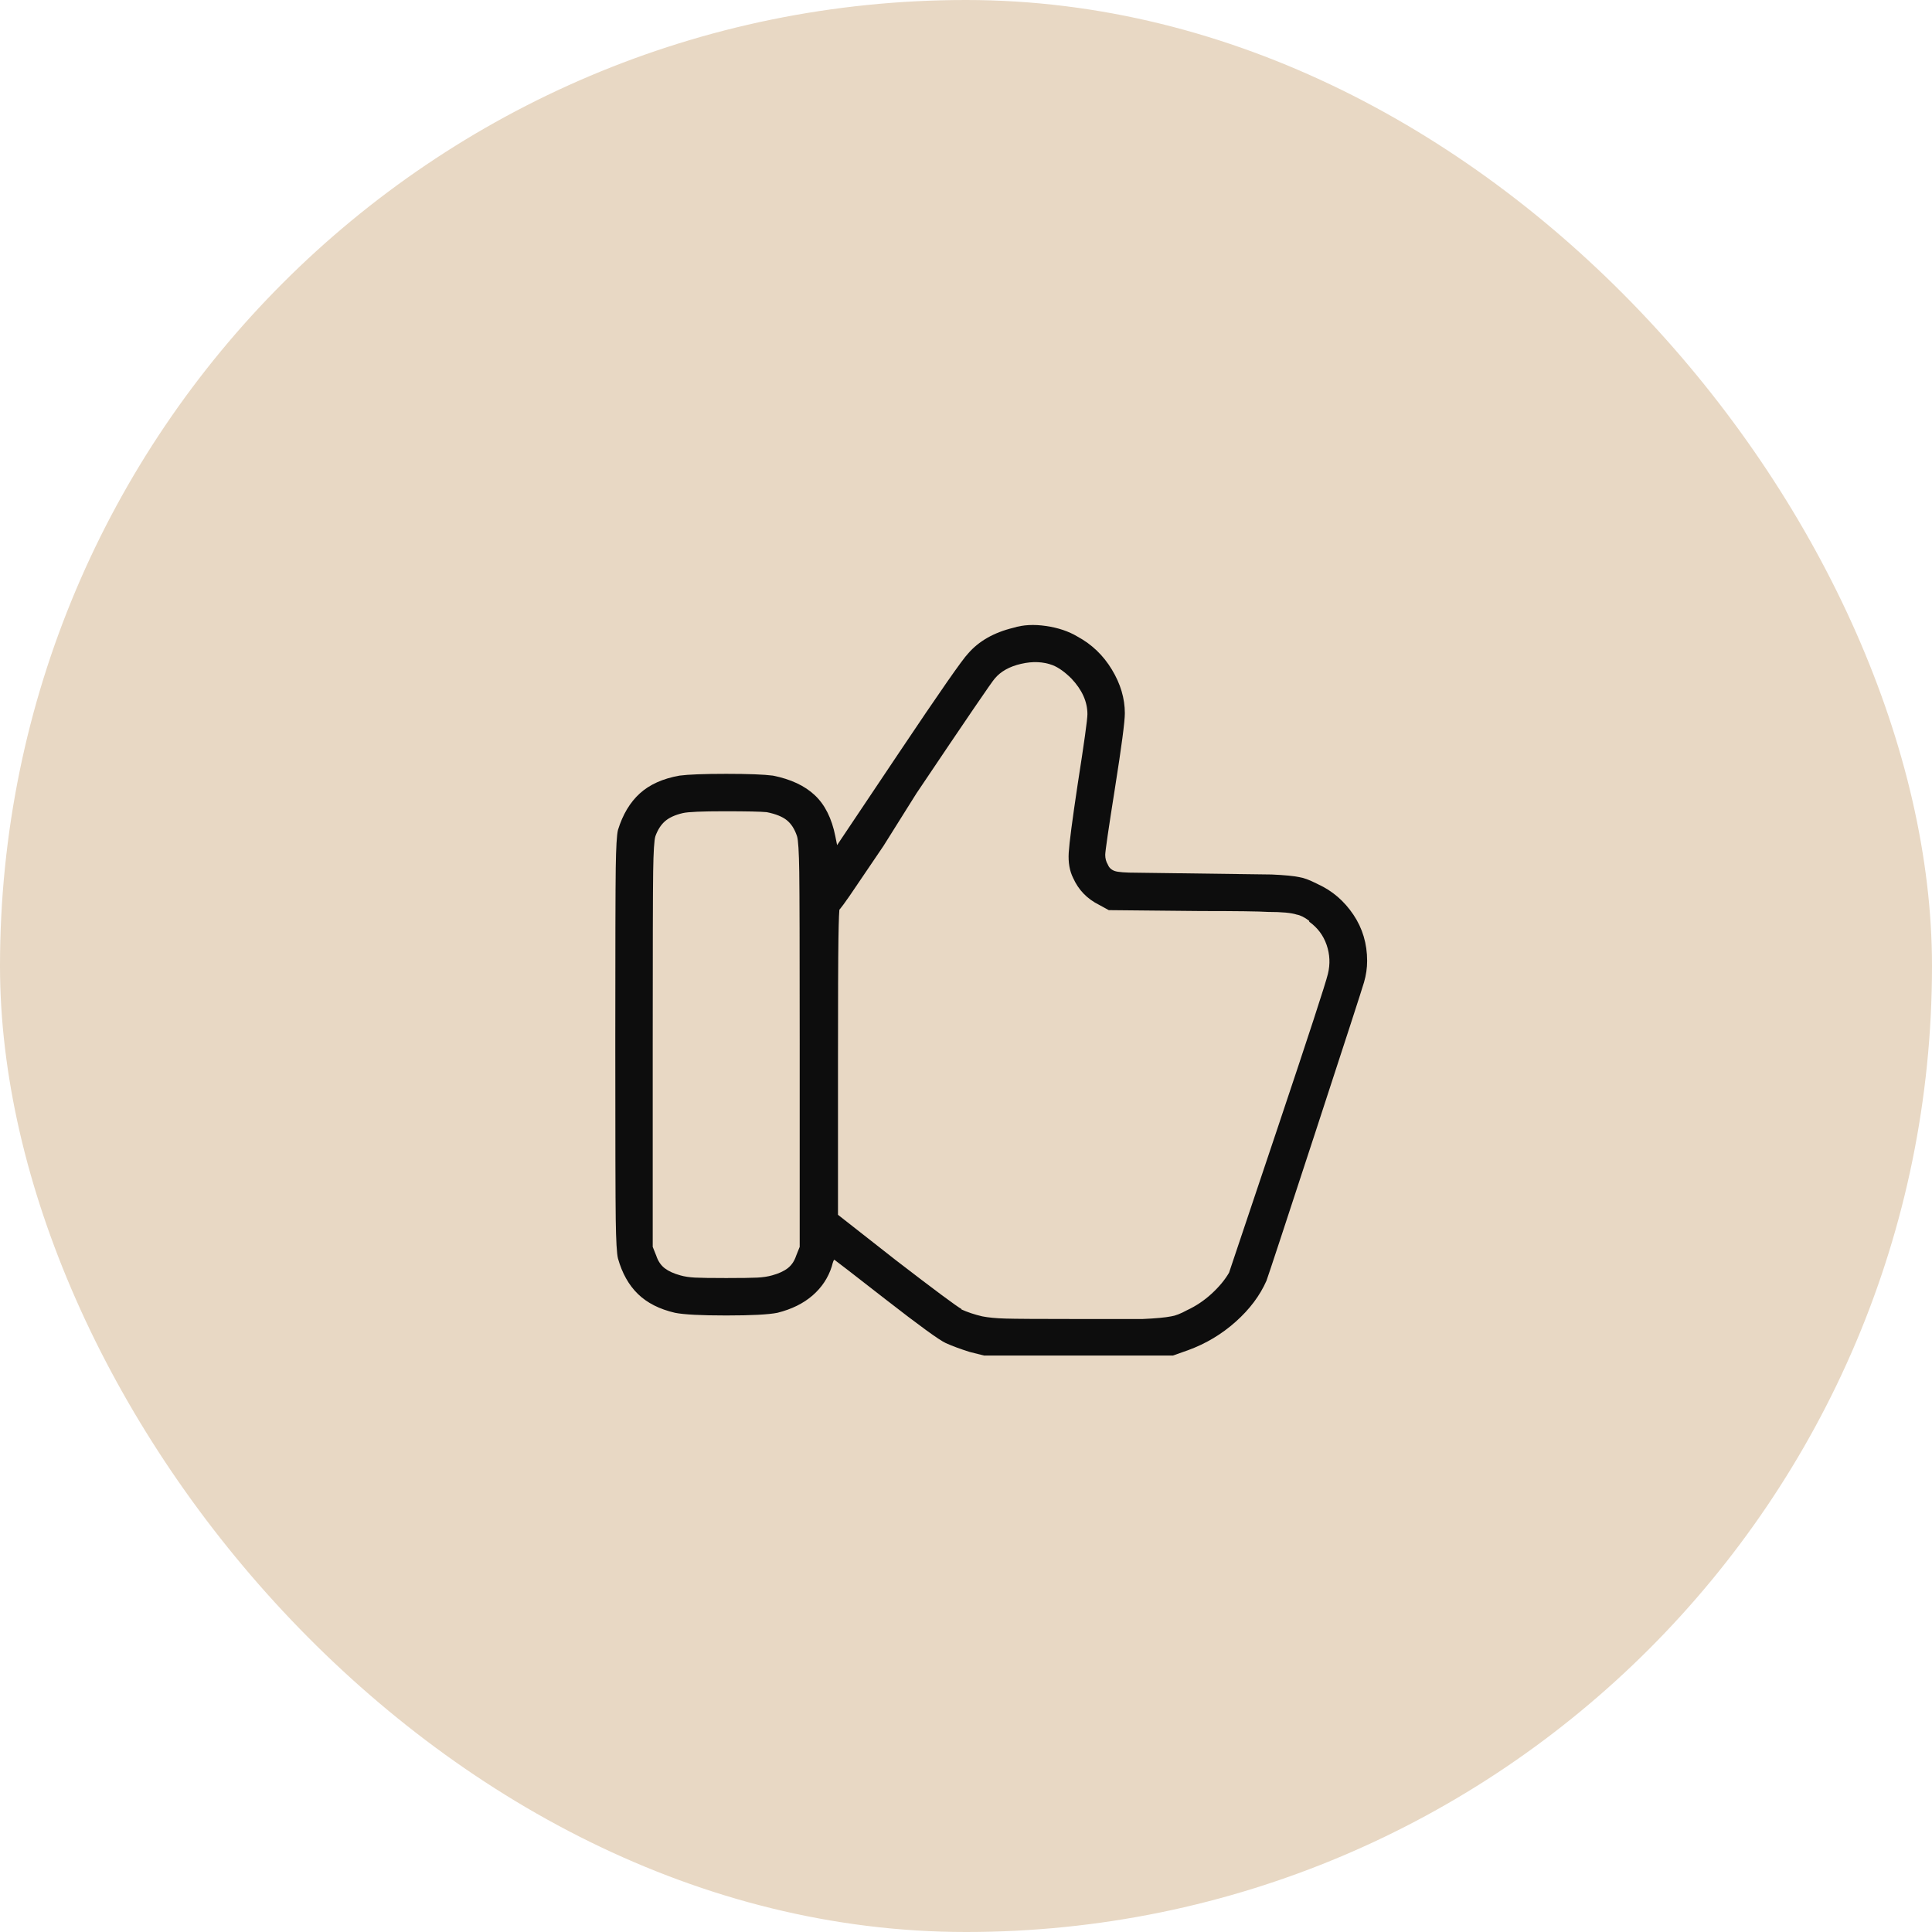
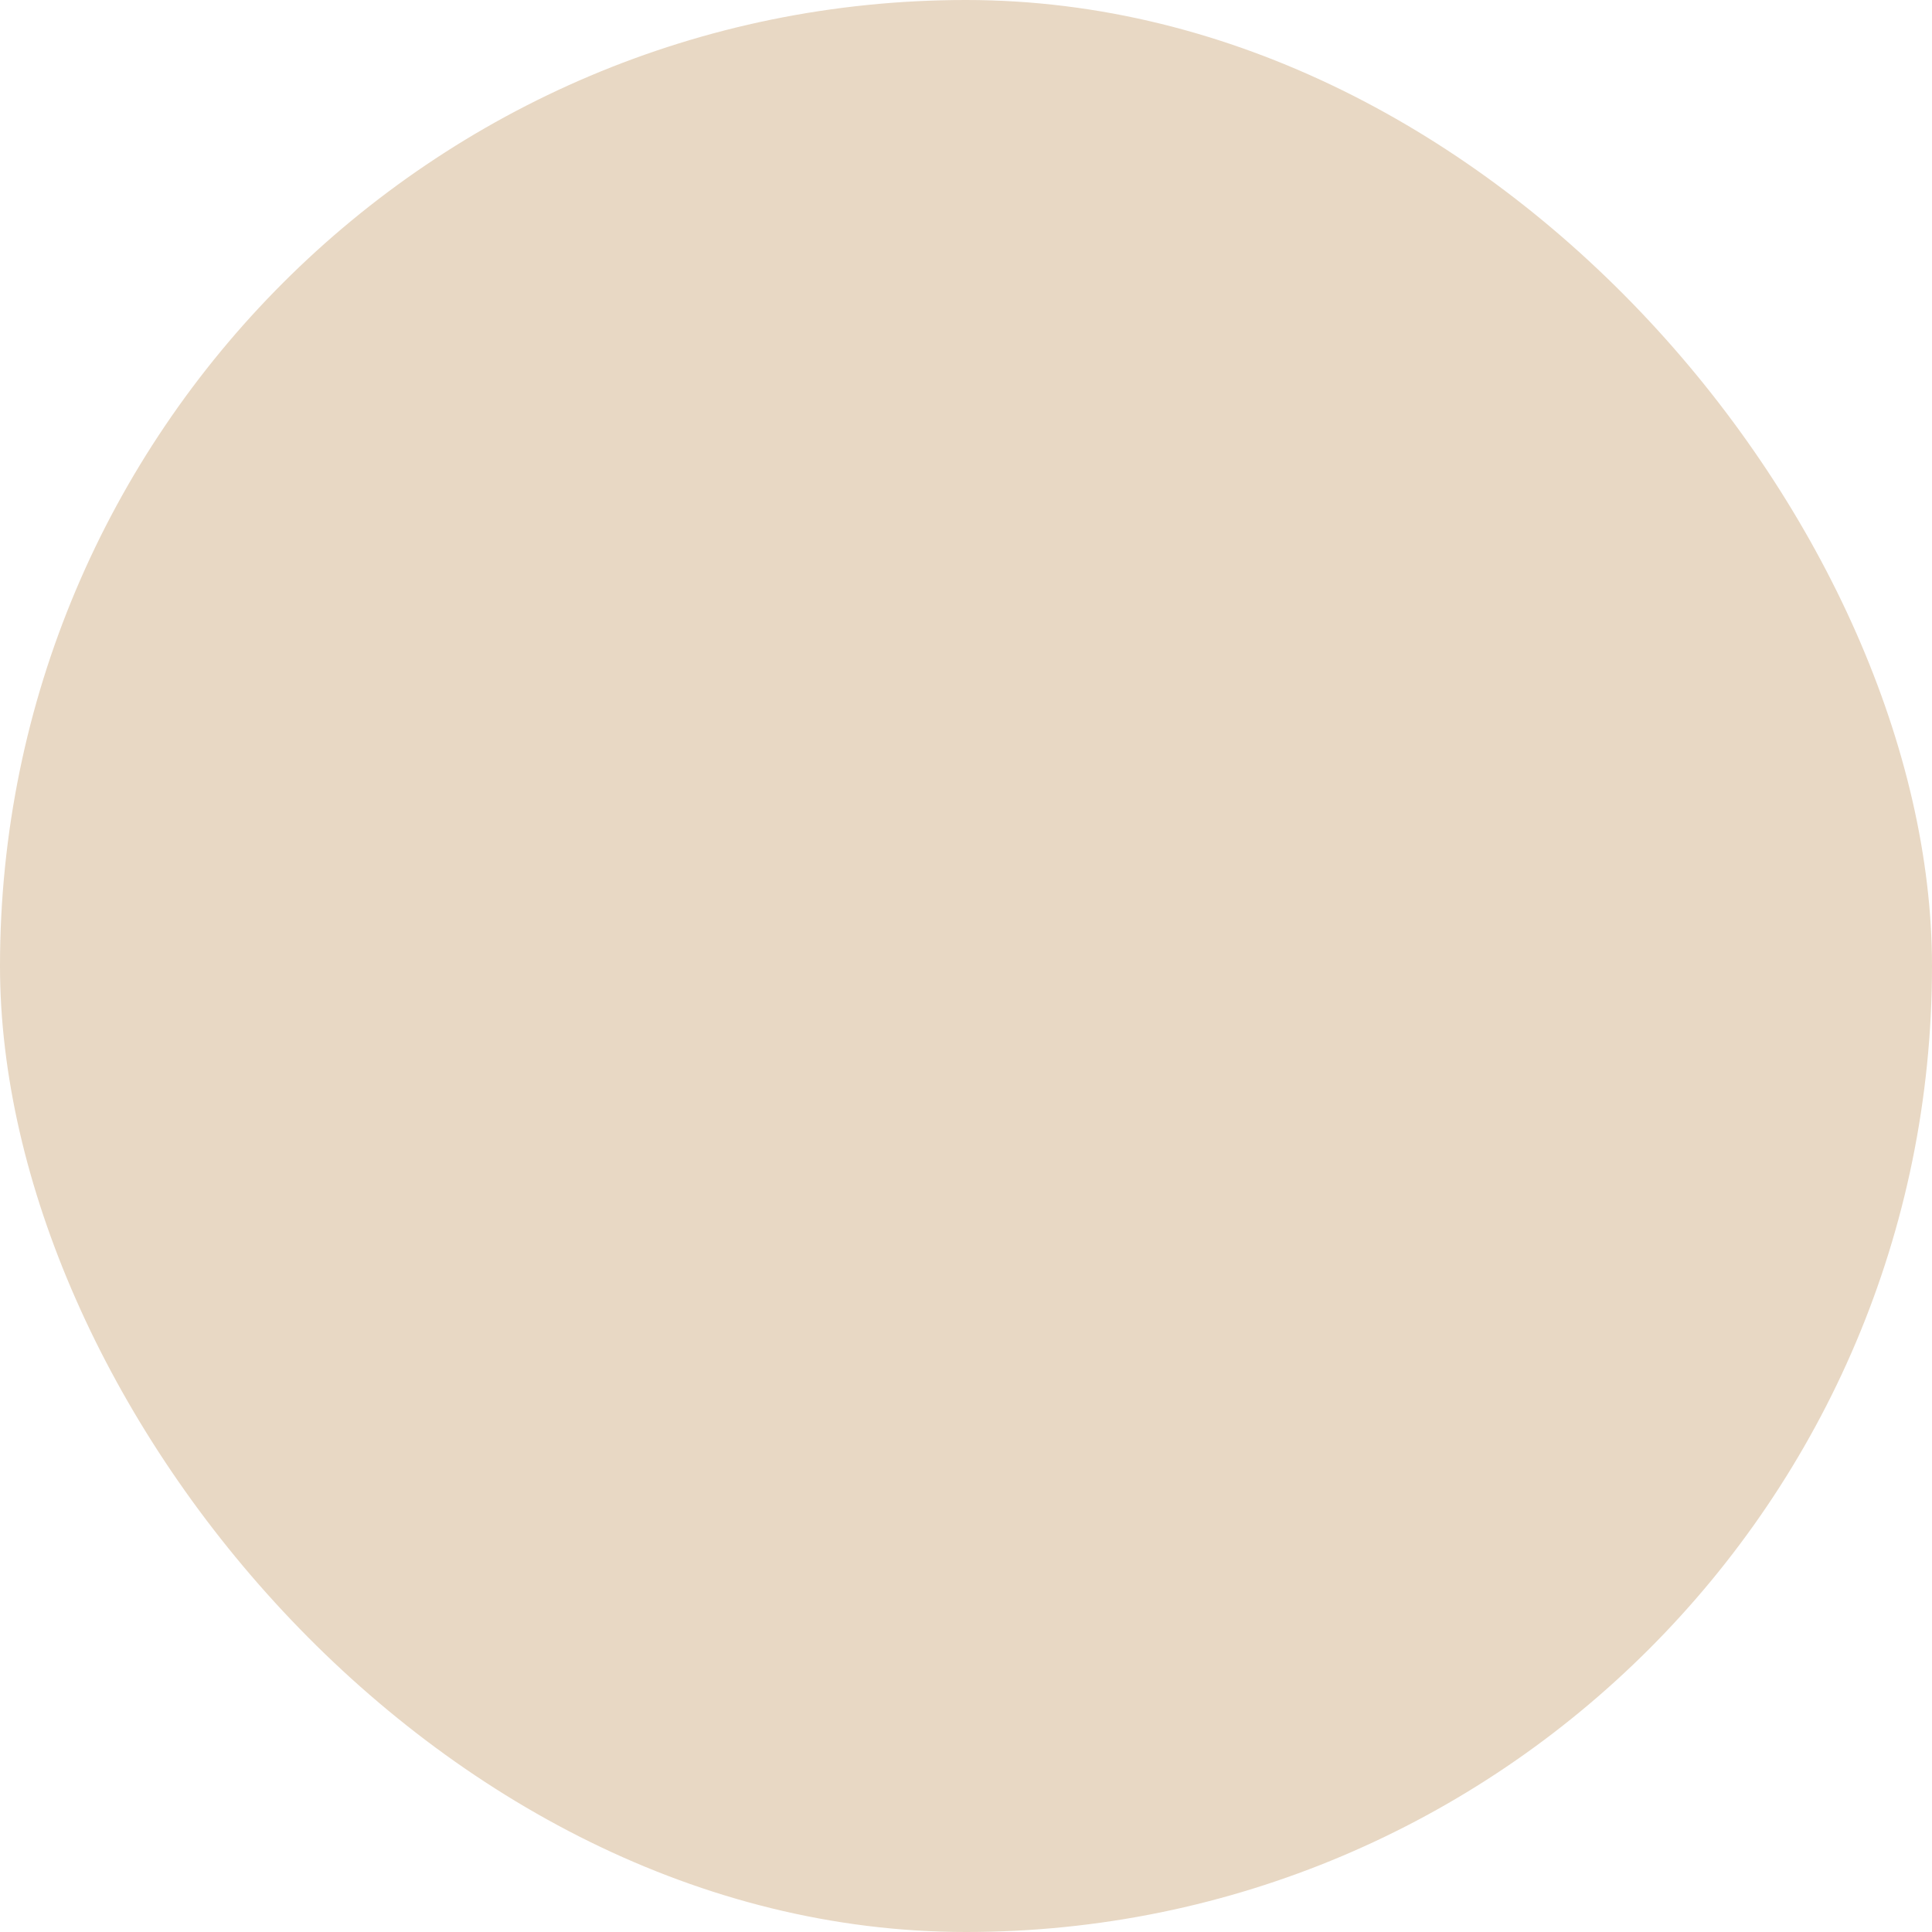
<svg xmlns="http://www.w3.org/2000/svg" width="78" height="78" viewBox="0 0 78 78" fill="none">
  <rect width="78" height="78" rx="39" fill="#E8D8C4" />
-   <path d="M40.917 25.344C40.126 25.536 39.515 25.884 39.083 26.387C38.867 26.603 37.932 27.946 36.278 30.415L33.796 34.12L33.724 33.76C33.581 33.041 33.305 32.489 32.897 32.106C32.49 31.722 31.926 31.458 31.207 31.314C30.847 31.267 30.218 31.242 29.319 31.242C28.42 31.242 27.79 31.267 27.431 31.314C26.759 31.434 26.226 31.674 25.83 32.034C25.435 32.393 25.141 32.885 24.949 33.508C24.901 33.7 24.871 34.21 24.859 35.037C24.847 35.864 24.841 38.226 24.841 42.122C24.841 46.018 24.847 48.391 24.859 49.242C24.871 50.094 24.901 50.615 24.949 50.807C25.117 51.406 25.387 51.886 25.758 52.245C26.13 52.605 26.628 52.857 27.251 53.001C27.61 53.073 28.3 53.109 29.319 53.109C30.338 53.109 31.027 53.073 31.387 53.001C31.962 52.857 32.436 52.623 32.807 52.3C33.179 51.976 33.437 51.586 33.581 51.131C33.629 50.939 33.664 50.849 33.688 50.861C33.712 50.873 34.402 51.406 35.756 52.461C37.111 53.516 37.92 54.104 38.184 54.224C38.448 54.343 38.771 54.463 39.155 54.583L39.73 54.727H47.355L47.966 54.511C48.685 54.248 49.327 53.864 49.89 53.36C50.454 52.857 50.867 52.306 51.131 51.706C51.227 51.442 51.886 49.44 53.109 45.7C54.332 41.96 54.985 39.946 55.069 39.658C55.153 39.37 55.195 39.083 55.195 38.795C55.195 38.1 55.009 37.476 54.638 36.925C54.266 36.373 53.792 35.966 53.217 35.702L53.145 35.666C52.857 35.522 52.63 35.438 52.462 35.414C52.246 35.366 51.874 35.33 51.347 35.306L45.916 35.234C45.437 35.234 45.131 35.211 44.999 35.163C44.867 35.115 44.777 35.031 44.729 34.911C44.657 34.791 44.621 34.659 44.621 34.515C44.621 34.371 44.753 33.466 45.017 31.8C45.281 30.134 45.413 29.133 45.413 28.797C45.413 28.198 45.239 27.61 44.891 27.035C44.544 26.459 44.082 26.016 43.507 25.704C43.147 25.488 42.721 25.344 42.23 25.273C41.738 25.201 41.301 25.225 40.917 25.344ZM42.5 26.855C42.739 26.951 42.991 27.131 43.255 27.394C43.687 27.85 43.902 28.329 43.902 28.833C43.902 29.049 43.77 29.996 43.507 31.674C43.291 33.113 43.171 34.03 43.147 34.425C43.123 34.821 43.183 35.163 43.327 35.45C43.543 35.93 43.89 36.289 44.37 36.529L44.765 36.745L48.47 36.781C49.908 36.781 50.819 36.793 51.203 36.817C51.754 36.817 52.138 36.853 52.354 36.925C52.498 36.949 52.666 37.033 52.857 37.177V37.213C53.193 37.452 53.427 37.764 53.559 38.148C53.691 38.531 53.708 38.921 53.612 39.316C53.517 39.712 52.839 41.786 51.581 45.538C50.322 49.291 49.669 51.239 49.62 51.382C49.453 51.67 49.219 51.952 48.919 52.228C48.62 52.503 48.29 52.725 47.93 52.893C47.666 53.037 47.451 53.121 47.283 53.145C47.043 53.193 46.66 53.228 46.132 53.252C45.748 53.252 44.873 53.252 43.507 53.252C41.948 53.252 40.977 53.246 40.594 53.234C40.21 53.223 39.898 53.193 39.658 53.145C39.347 53.073 39.059 52.977 38.795 52.857H38.831C38.615 52.737 37.728 52.078 36.17 50.879L33.832 49.045V42.895C33.832 40.353 33.838 38.687 33.85 37.896C33.862 37.105 33.88 36.685 33.904 36.637C33.784 36.877 33.916 36.721 34.3 36.17L35.666 34.156L36.997 32.034C39.011 29.037 40.066 27.49 40.162 27.394C40.402 27.107 40.755 26.909 41.223 26.801C41.691 26.693 42.116 26.711 42.5 26.855ZM30.955 32.789C31.315 32.861 31.585 32.969 31.764 33.113C31.944 33.257 32.082 33.472 32.178 33.76C32.226 33.904 32.256 34.383 32.268 35.199C32.28 36.014 32.286 38.351 32.286 42.212V50.339L32.142 50.699C32.07 50.915 31.956 51.083 31.8 51.203C31.645 51.322 31.435 51.418 31.171 51.49C31.003 51.538 30.805 51.568 30.578 51.58C30.35 51.592 29.93 51.598 29.319 51.598C28.707 51.598 28.288 51.592 28.06 51.58C27.832 51.568 27.634 51.538 27.467 51.49C27.203 51.418 26.993 51.322 26.837 51.203C26.681 51.083 26.568 50.915 26.496 50.699L26.352 50.339V42.212C26.352 38.328 26.358 35.984 26.37 35.181C26.382 34.377 26.412 33.904 26.46 33.76C26.556 33.496 26.688 33.292 26.855 33.149C27.023 33.005 27.263 32.897 27.575 32.825C27.79 32.777 28.348 32.753 29.247 32.753C30.146 32.753 30.715 32.765 30.955 32.789Z" fill="#0D0D0D" />
</svg>